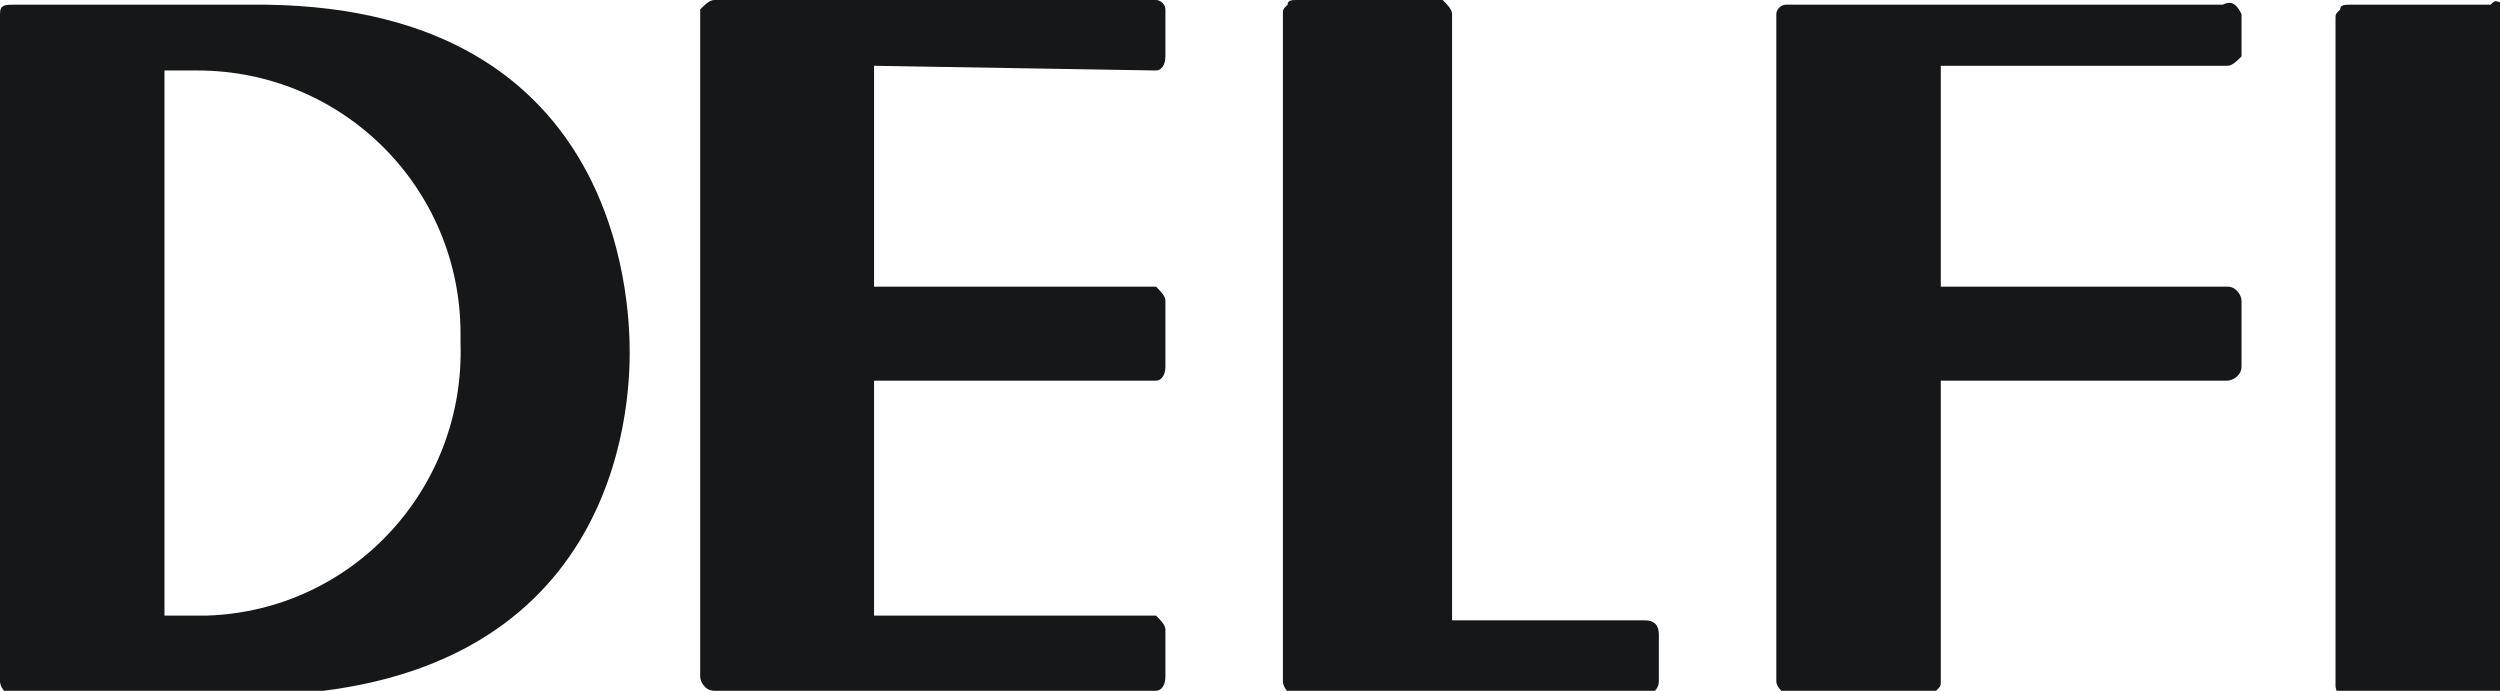
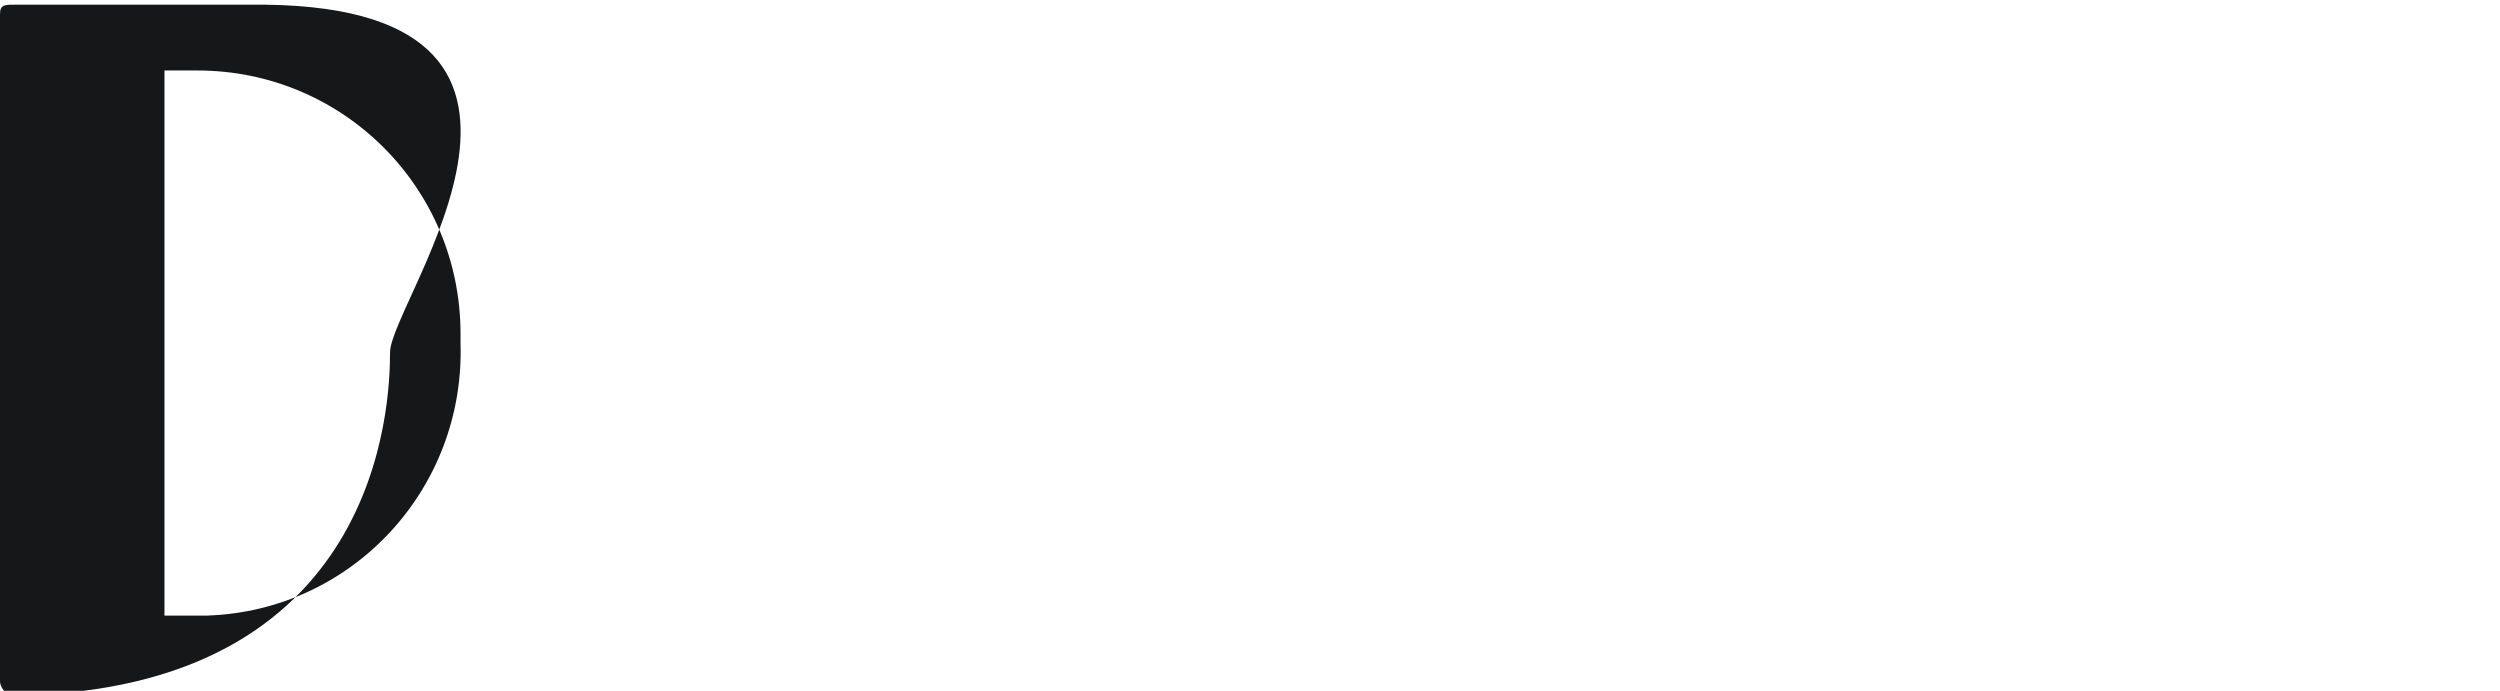
<svg xmlns="http://www.w3.org/2000/svg" version="1.1" id="Layer_1" x="0px" y="0px" viewBox="0 0 53.2 14.7" style="enable-background:new 0 0 53.2 14.7;" xml:space="preserve">
  <style type="text/css">
	.st0{fill:#151719;}
</style>
  <g transform="translate(8.417 29.938)">
    <g transform="translate(-8.417 -29.938)">
      <g transform="translate(0 0)">
-         <path class="st0" d="M5.3,0.1h-5C0.1,0.1,0,0.1,0,0.3c0,0.1,0,14.2,0,14.2c0,0.1,0.1,0.3,0.3,0.3h5.1c7.8-0.1,8-6.2,8-7.3     S13.2,0,5.3,0.1 M4.3,13.1H3.5V1.5h0.7c3.1,0,5.6,2.5,5.6,5.6c0,0.1,0,0.1,0,0.2c0.1,3.1-2.3,5.7-5.4,5.8L4.3,13.1" />
-         <path class="st0" d="M24.6,1.5c0.1,0,0.2-0.1,0.2-0.3l0,0v-1c0-0.1-0.1-0.2-0.2-0.2h-9.4c-0.1,0-0.2,0.1-0.3,0.2l0,0v14.2     c0,0.1,0.1,0.3,0.3,0.3h9.4c0.1,0,0.2-0.1,0.2-0.3v-1c0-0.1-0.1-0.2-0.2-0.3h-6v-5h6c0.1,0,0.2-0.1,0.2-0.3V6.4     c0-0.1-0.1-0.2-0.2-0.3h-6V1.4L24.6,1.5z" />
-         <path class="st0" d="M53,0.1h-3c-0.1,0-0.2,0-0.2,0.1c-0.1,0.1-0.1,0.1-0.1,0.2v14.2c0,0.1,0.1,0.3,0.3,0.3h3     c0.1,0,0.3-0.1,0.3-0.3l0,0V0.3c0-0.1,0-0.1,0-0.2C53.1,0,53.1,0,53,0.1L53,0.1" />
-         <path class="st0" d="M35,13.2h-4.1V0.3c0-0.1-0.1-0.2-0.2-0.3h-3.1c-0.1,0-0.2,0-0.2,0.1c-0.1,0.1-0.1,0.1-0.1,0.2v14.2     c0,0.1,0.1,0.3,0.3,0.3H35c0.1,0,0.3-0.1,0.3-0.3l0,0v-1C35.3,13.3,35.2,13.2,35,13.2L35,13.2" />
-         <path class="st0" d="M47.3,0.1H38c-0.1,0-0.2,0.1-0.2,0.2l0,0v14.2c0,0.1,0.1,0.2,0.2,0.3h3c0.1,0,0.2,0,0.2-0.1     c0.1-0.1,0.1-0.1,0.1-0.2V8.1h6.1c0.1,0,0.3-0.1,0.3-0.3V6.4c0-0.1-0.1-0.3-0.3-0.3h-6.1V1.4h6.1c0.1,0,0.2-0.1,0.3-0.2l0,0V0.3     C47.6,0.1,47.5,0,47.3,0.1L47.3,0.1" />
+         <path class="st0" d="M5.3,0.1h-5C0.1,0.1,0,0.1,0,0.3c0,0.1,0,14.2,0,14.2c0,0.1,0.1,0.3,0.3,0.3c7.8-0.1,8-6.2,8-7.3     S13.2,0,5.3,0.1 M4.3,13.1H3.5V1.5h0.7c3.1,0,5.6,2.5,5.6,5.6c0,0.1,0,0.1,0,0.2c0.1,3.1-2.3,5.7-5.4,5.8L4.3,13.1" />
      </g>
    </g>
  </g>
</svg>